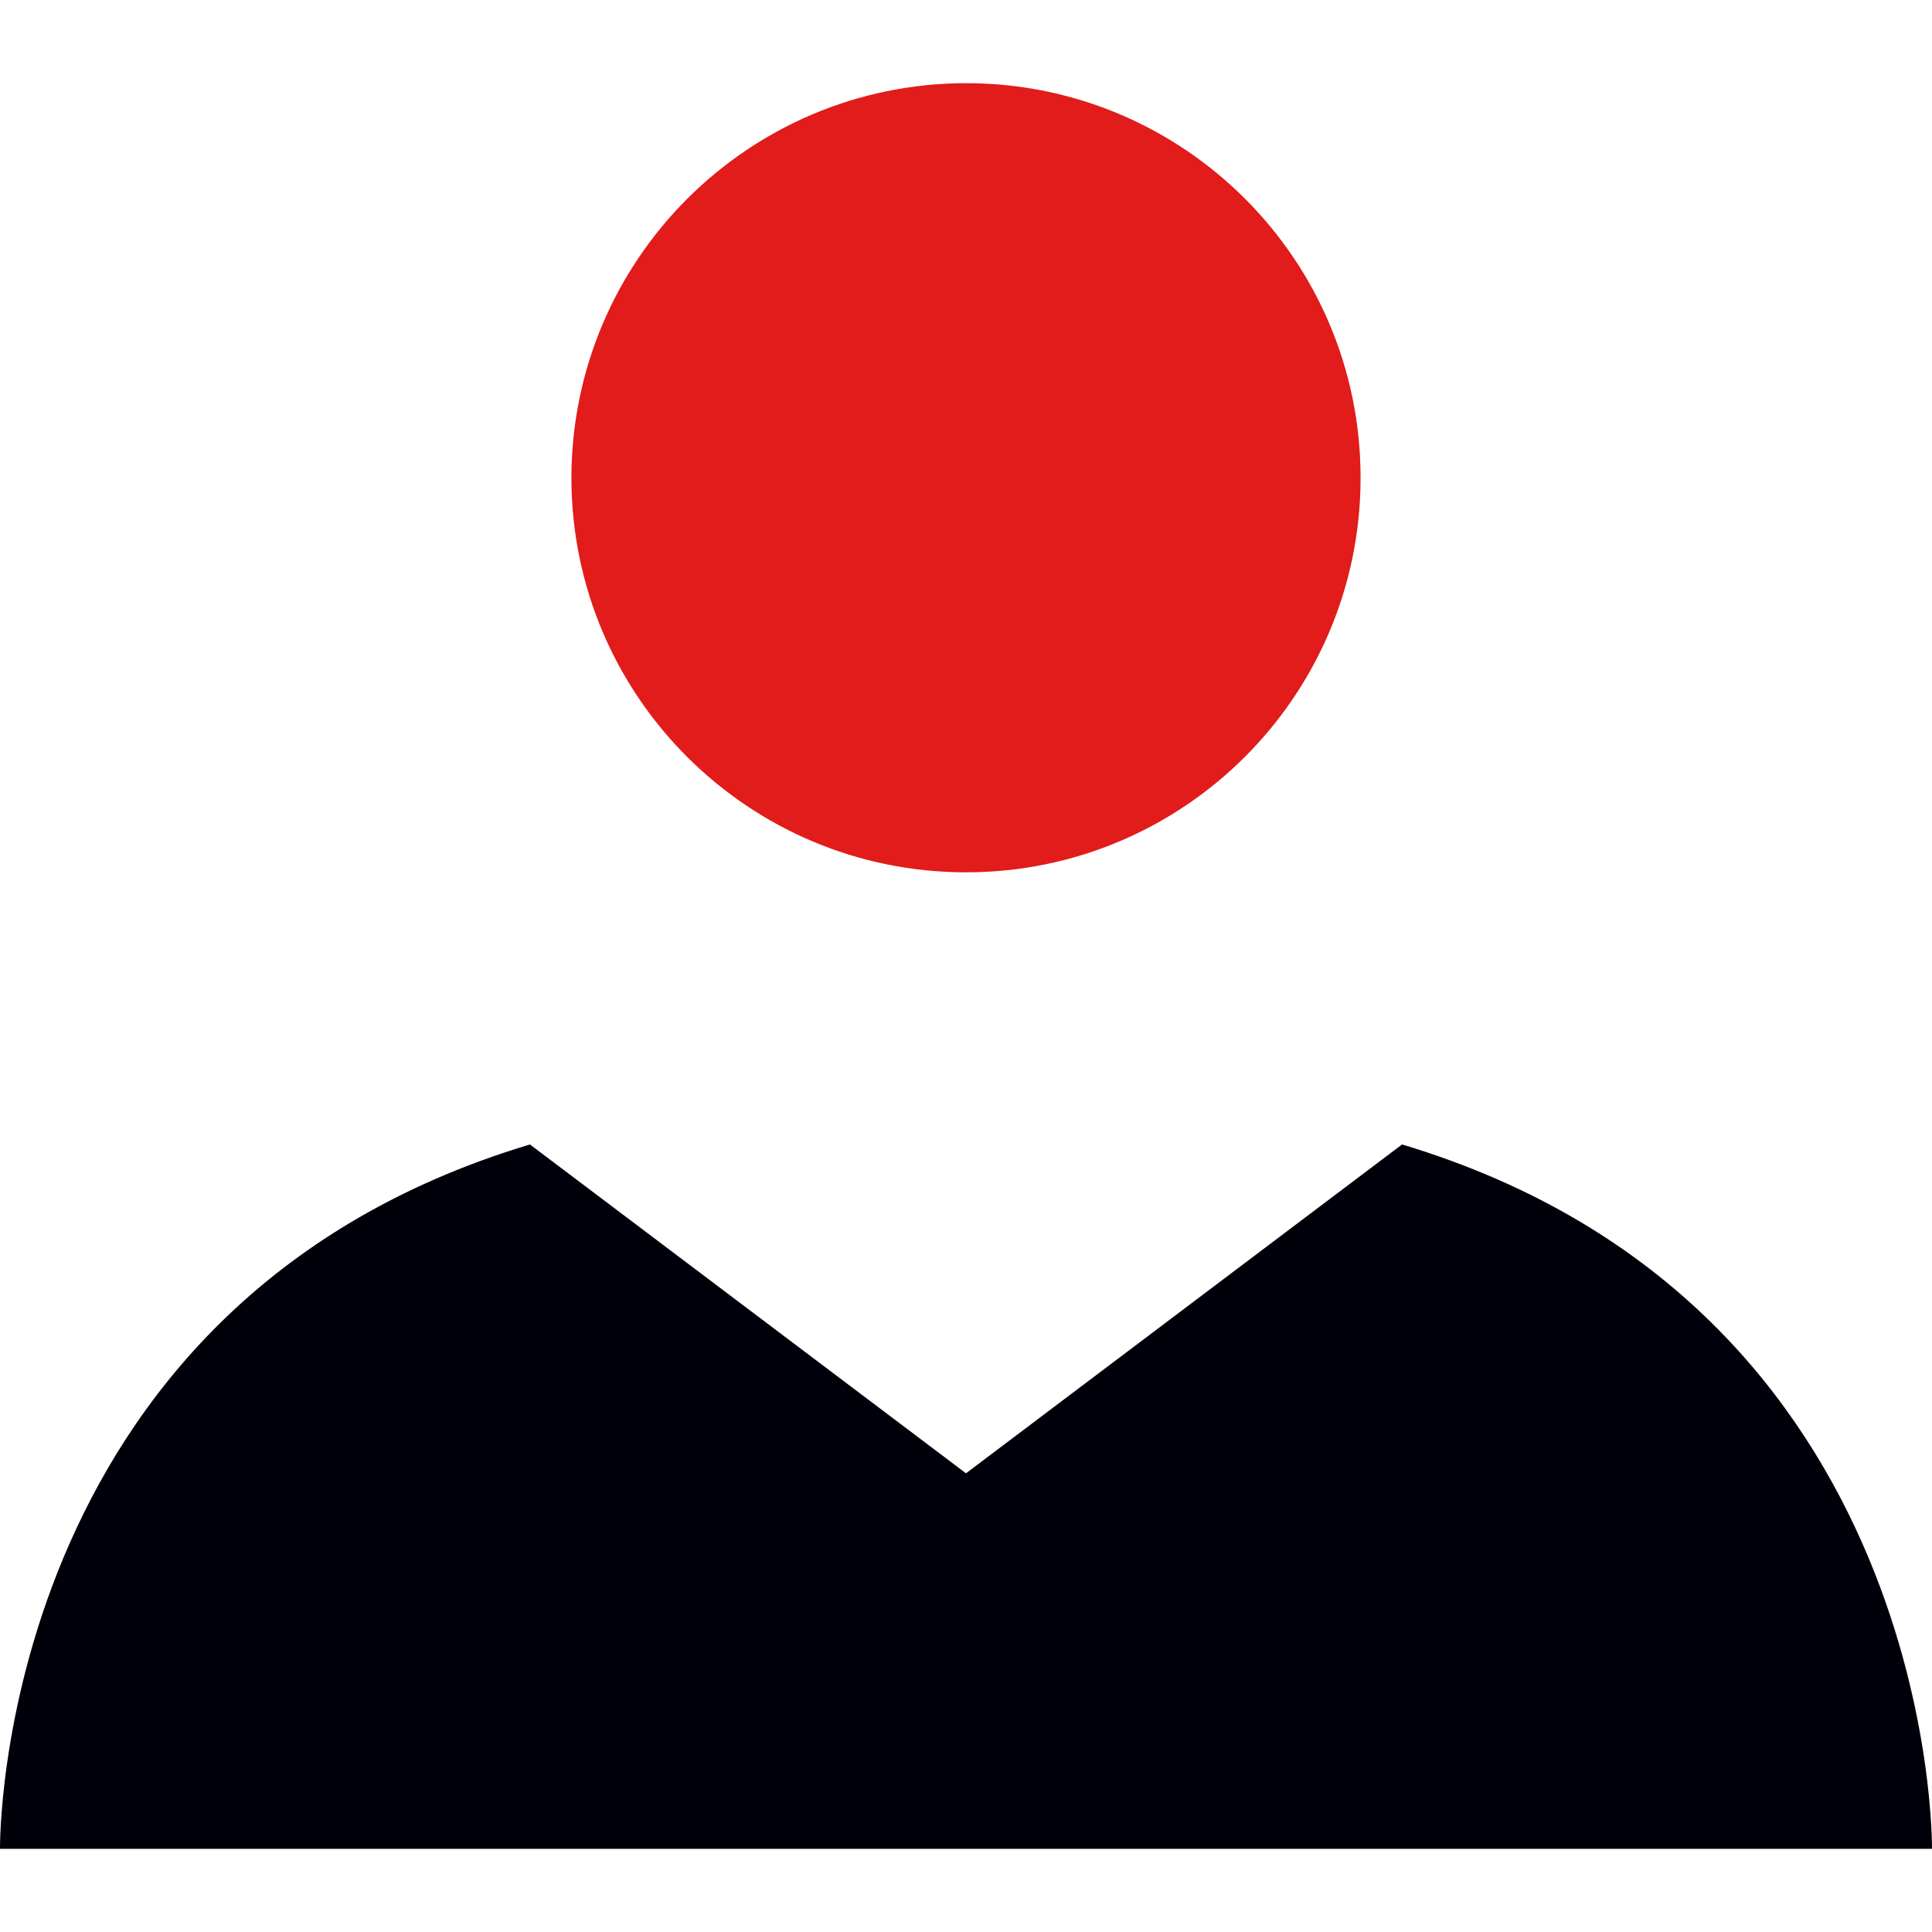
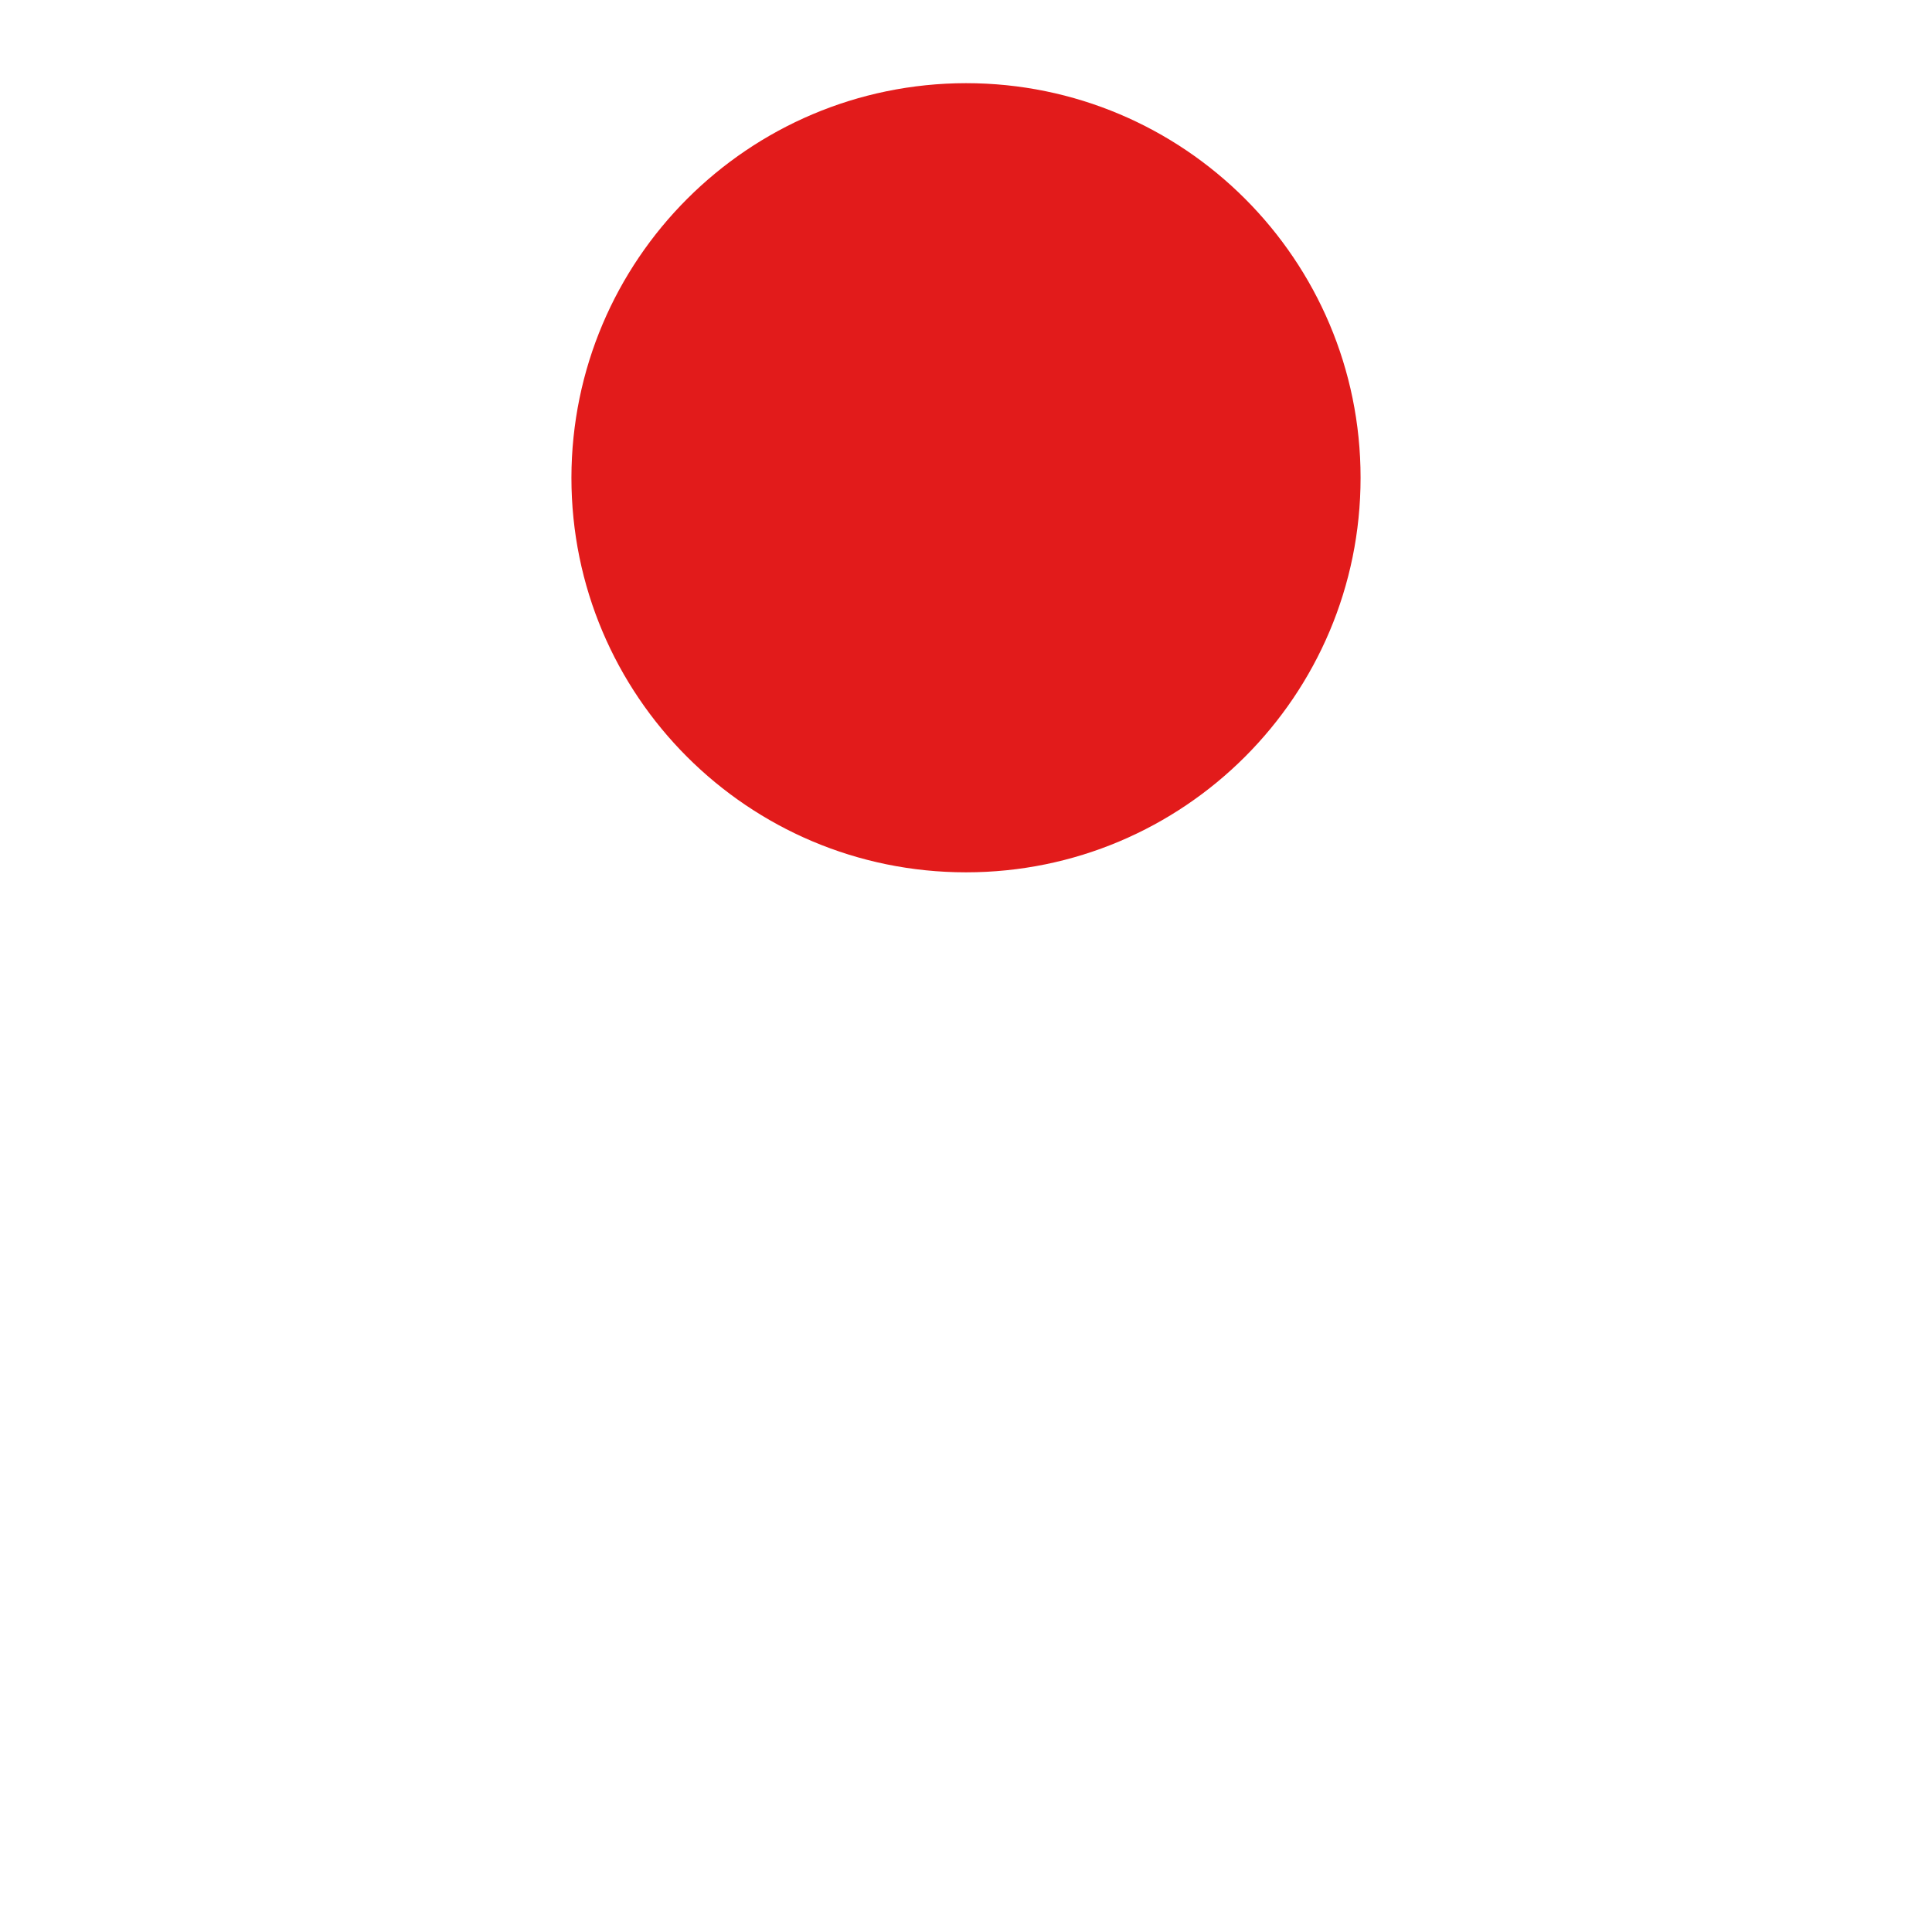
<svg xmlns="http://www.w3.org/2000/svg" height="800px" width="800px" version="1.1" id="Layer_1" viewBox="0 0 512.002 512.002" xml:space="preserve">
-   <path style="fill:#00000A;" d="M256.001,489.961h-256c0,0-1.768-144,140.44-186.664l115.56,87.144l115.56-87.144  c142.208,42.688,140.44,186.664,140.44,186.664H256.001z" />
  <path style="fill:#E21B1B;" d="M256.001,22.041c57.752,0,104.568,46.816,104.568,104.568s-46.816,104.568-104.568,104.568  s-104.568-46.816-104.568-104.568l0,0C151.505,68.889,198.281,22.113,256.001,22.041z" />
</svg>